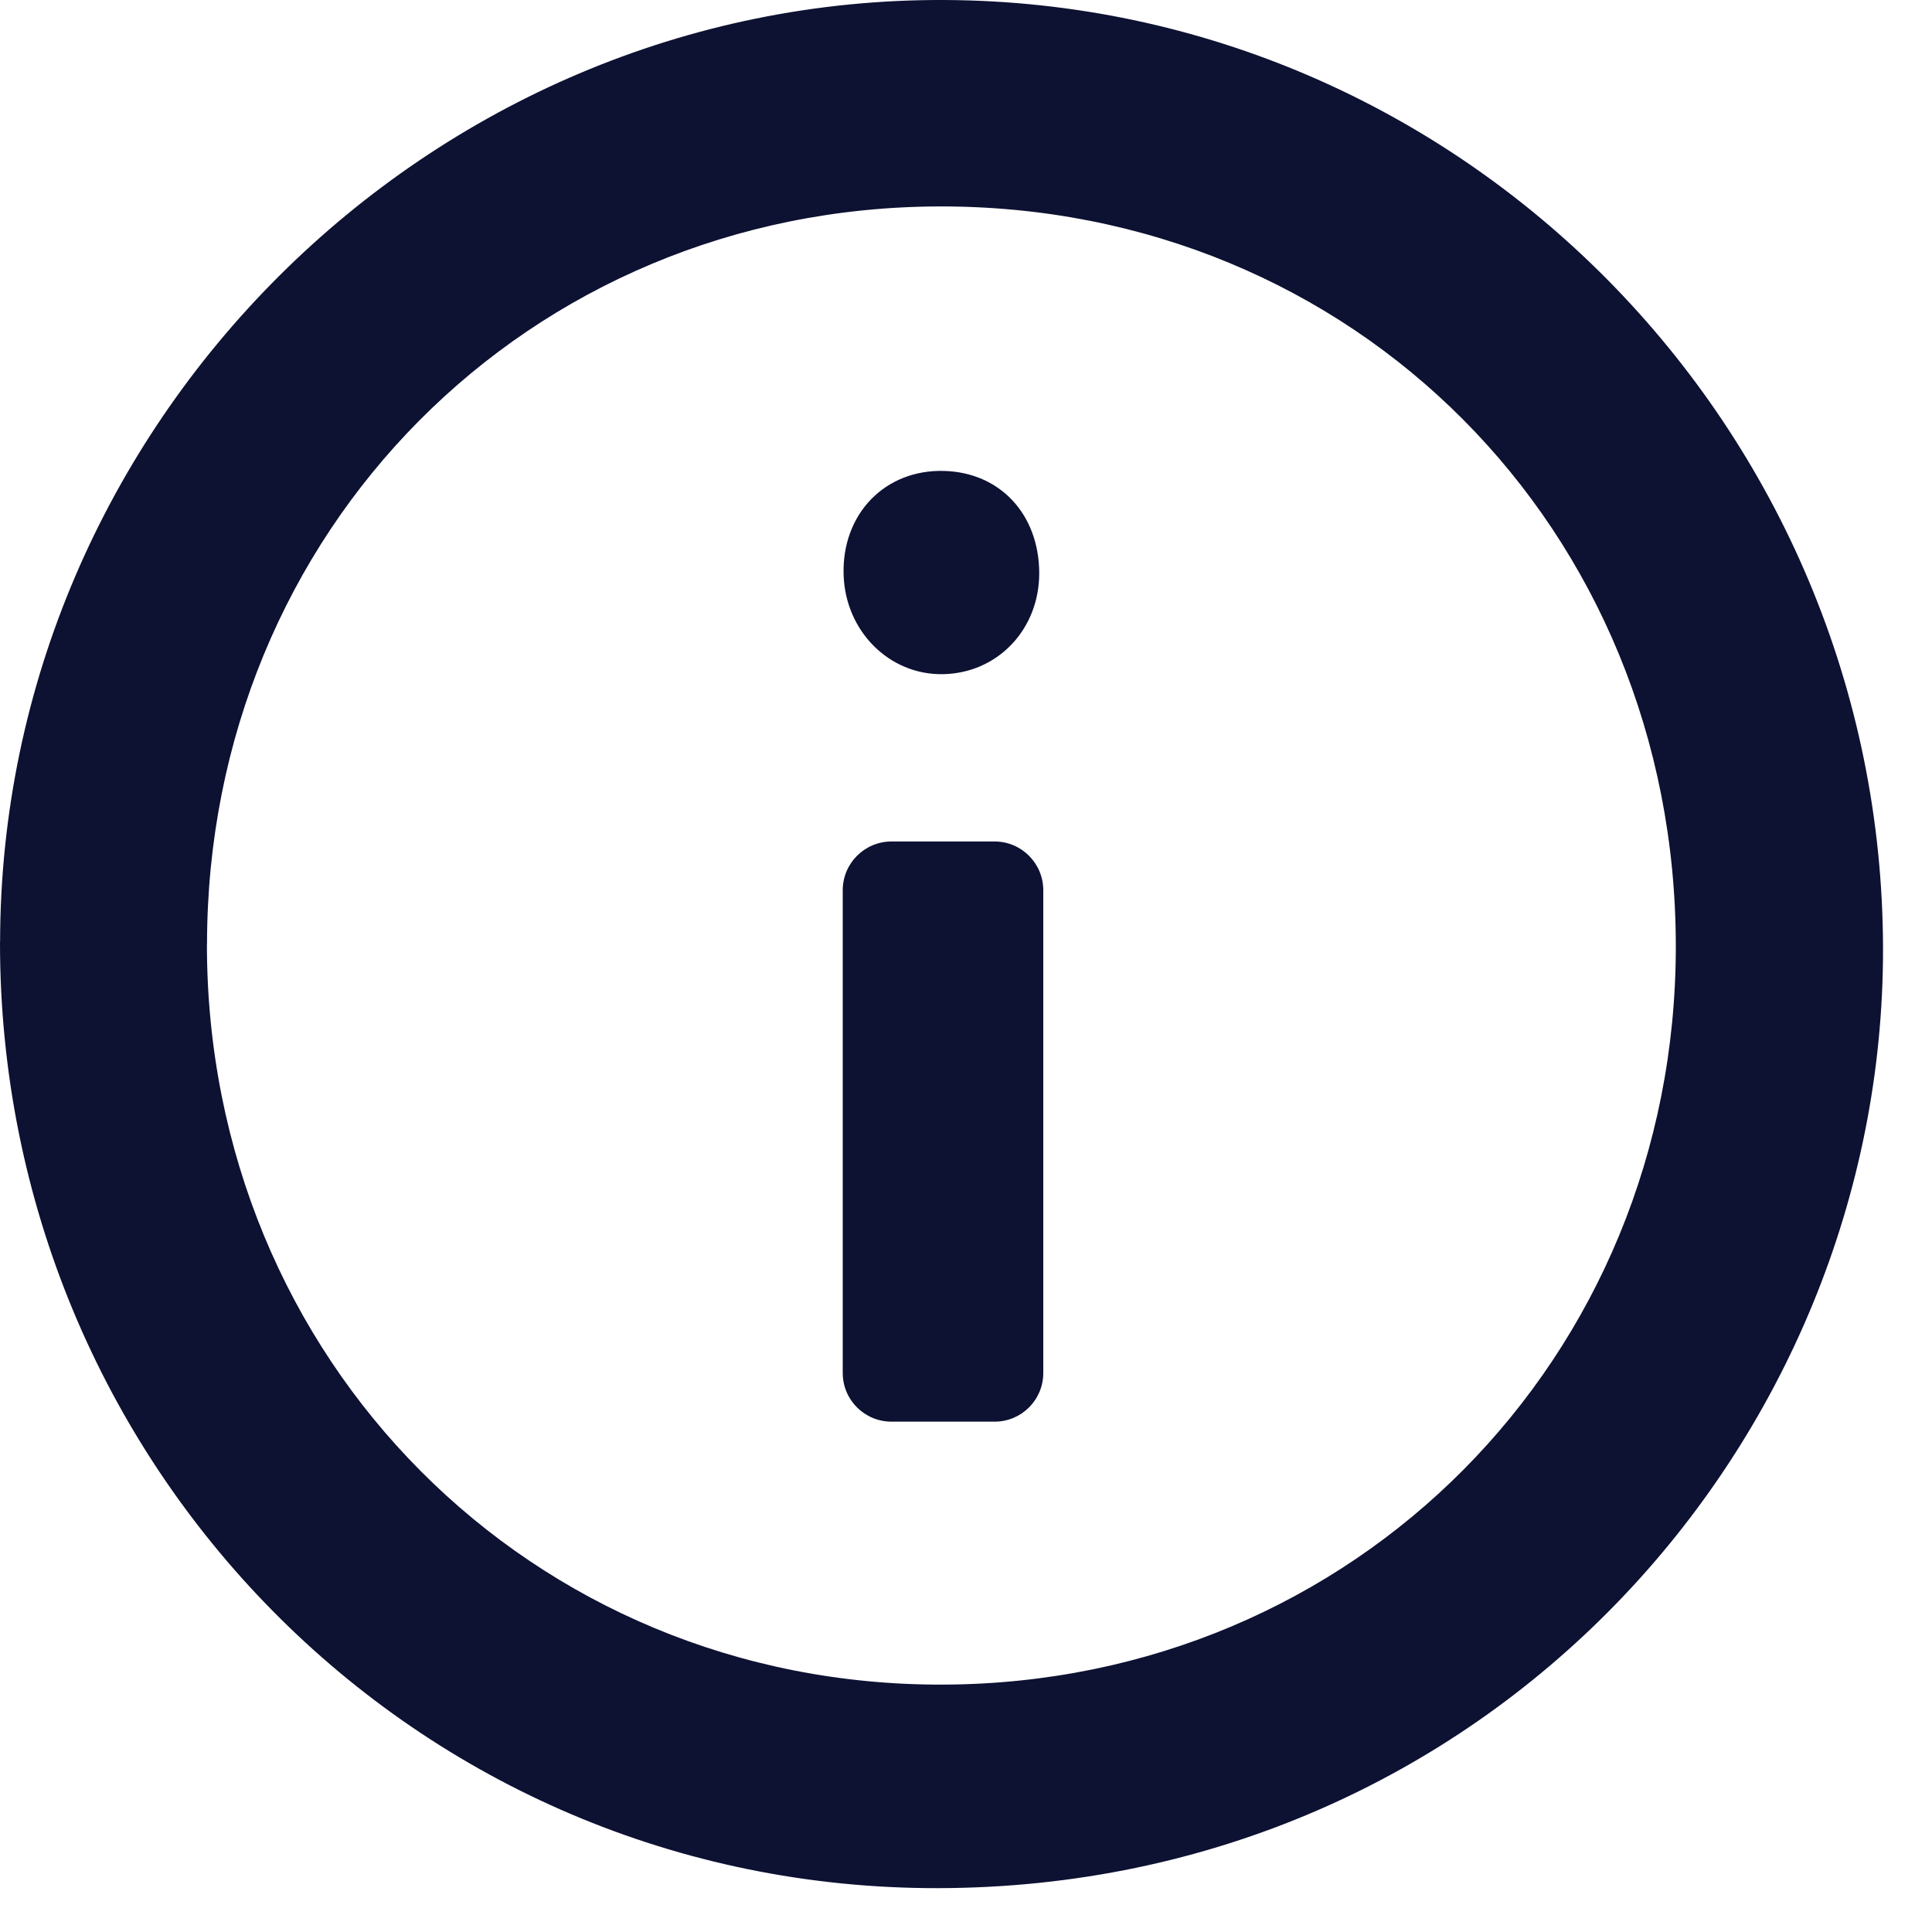
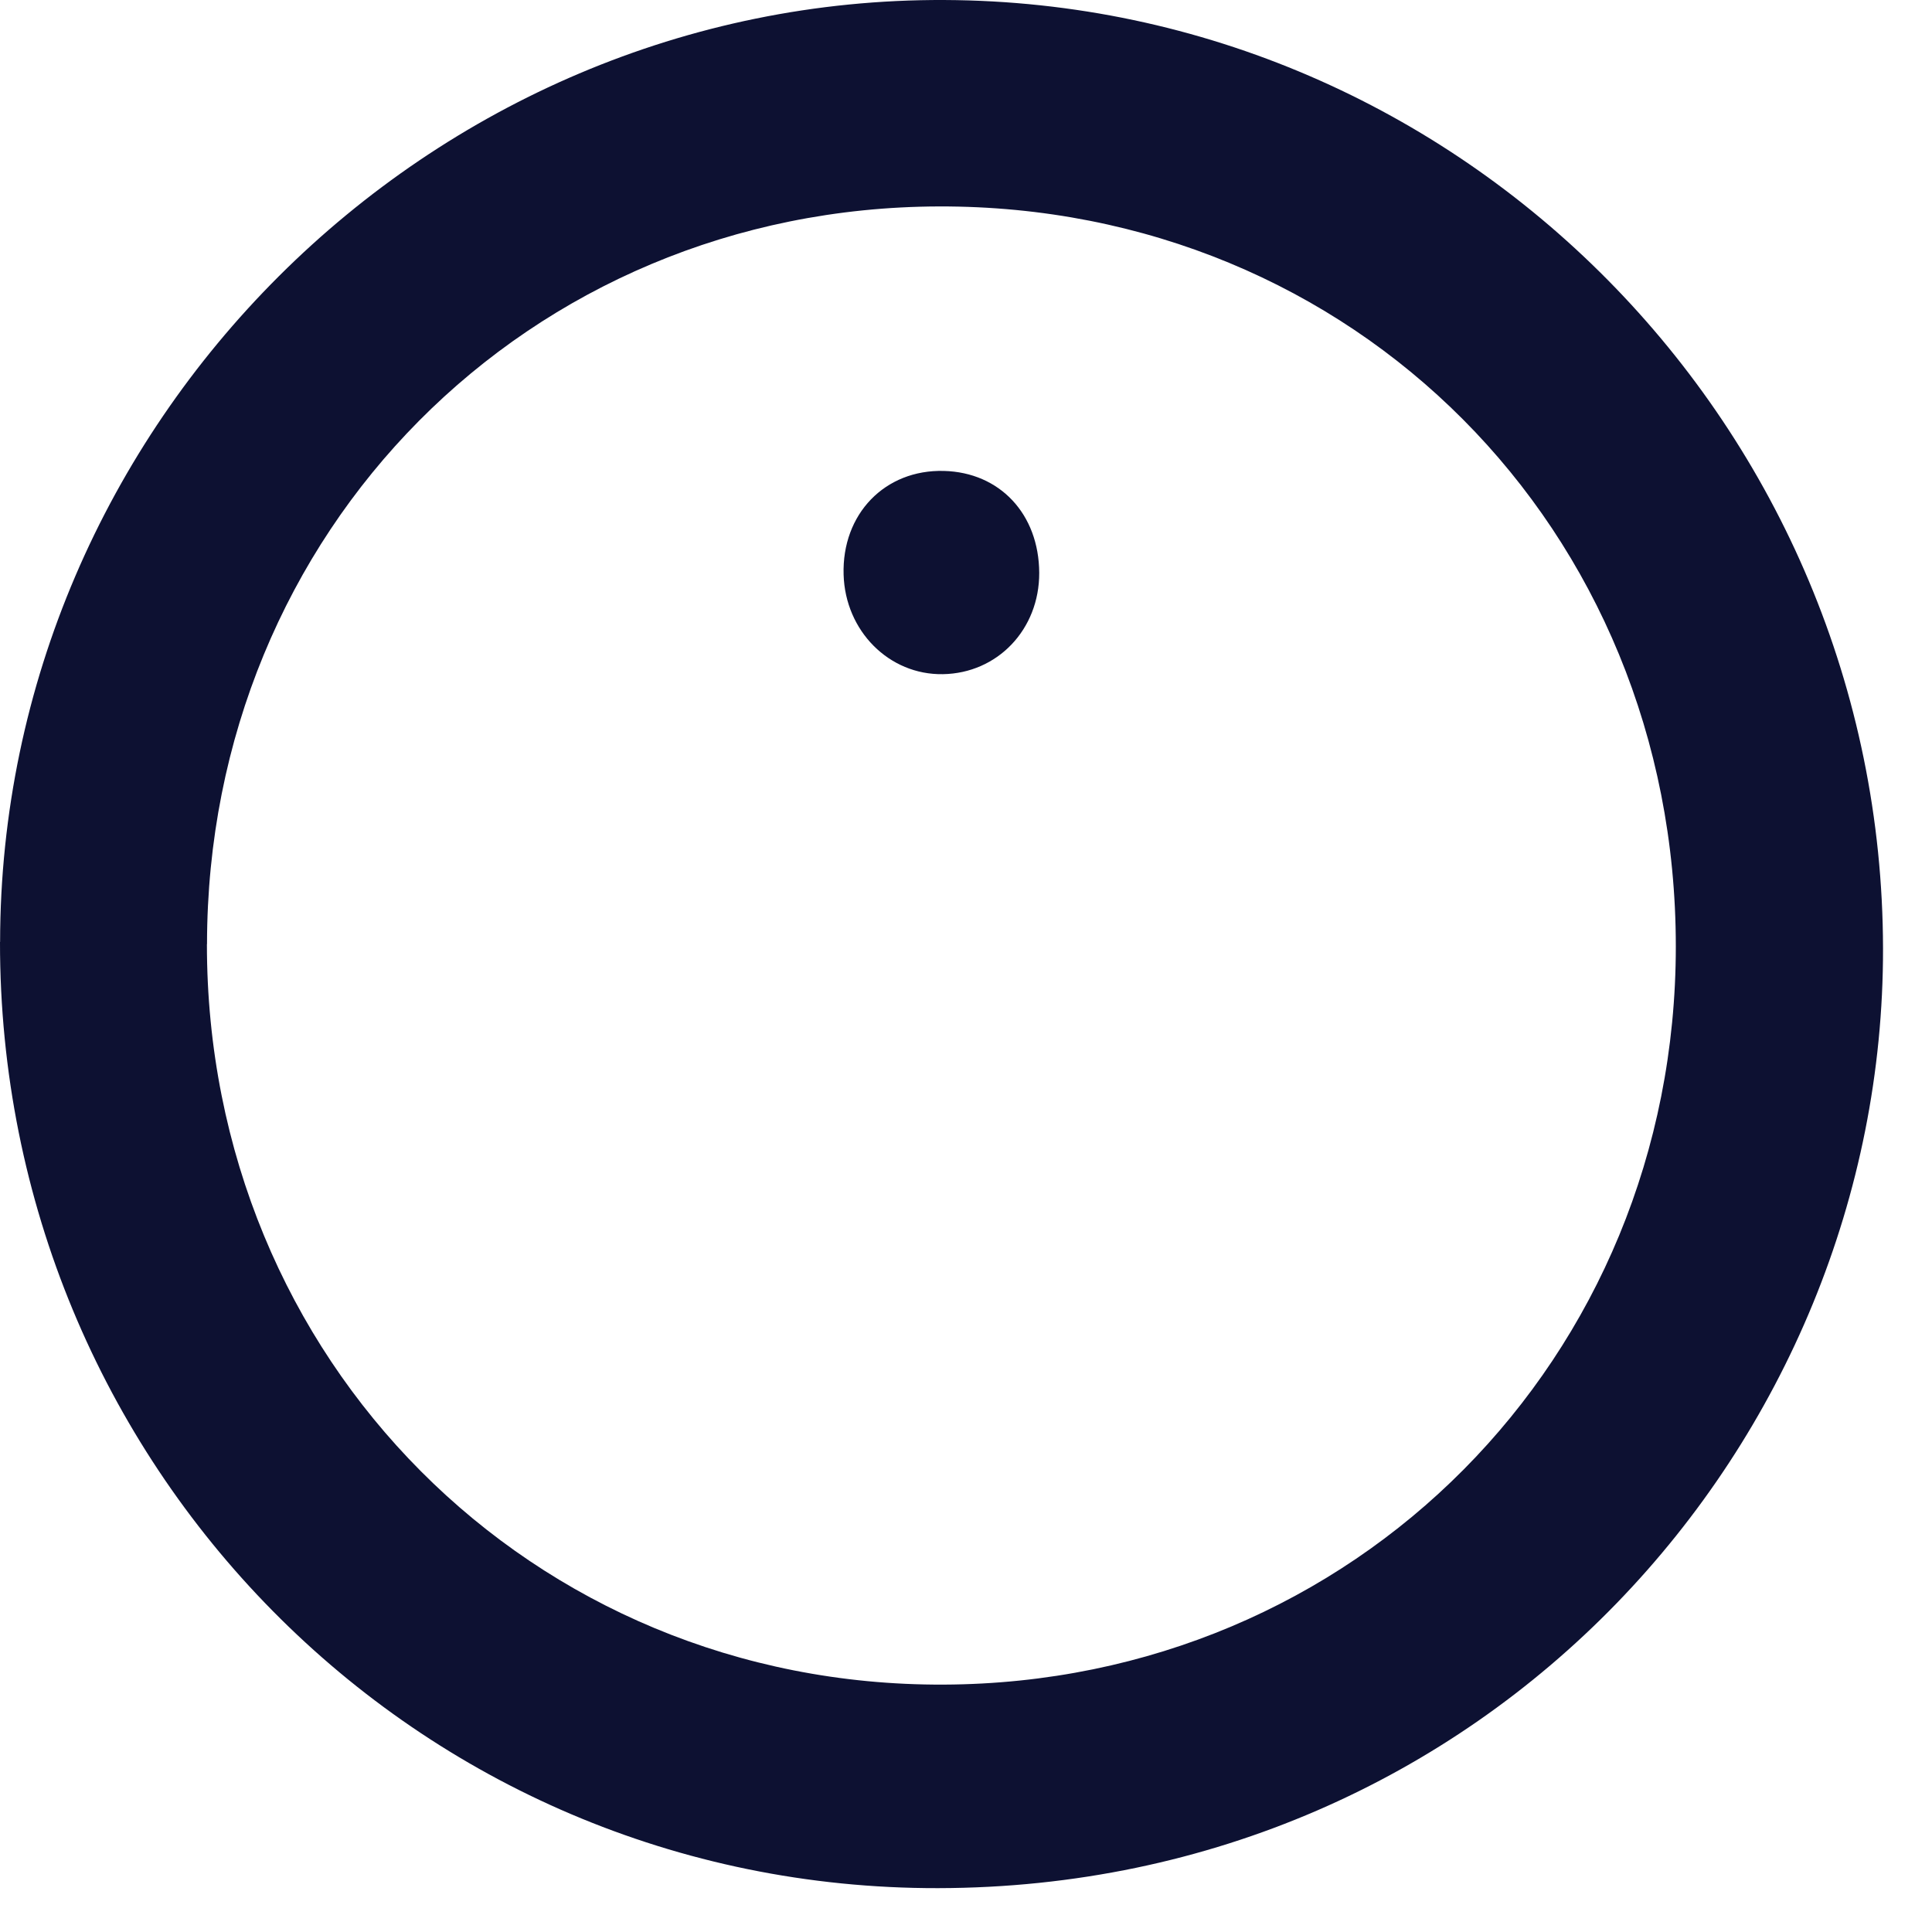
<svg xmlns="http://www.w3.org/2000/svg" width="20" height="20" viewBox="0 0 20 20" fill="none">
  <path d="M0.001 9.751C0.006 4.394 4.437 -0.024 9.778 9.89448e-05C15.139 0.024 19.484 4.43 19.493 9.817C19.502 14.939 15.386 19.537 9.71 19.546C4.297 19.555 -0.005 15.15 3.70102e-06 9.751H0.001ZM2.142 9.774C2.14 14.079 5.502 17.458 9.77 17.439C14.02 17.421 17.348 14.064 17.348 9.797C17.348 5.474 14.014 2.125 9.721 2.137C5.468 2.148 2.146 5.497 2.143 9.774H2.142Z" fill="#0D1132" />
  <path d="M10.758 5.93C10.76 6.515 10.327 6.97 9.76 6.979C9.204 6.988 8.75 6.532 8.733 5.949C8.714 5.321 9.16 4.859 9.771 4.875C10.351 4.89 10.755 5.322 10.758 5.93Z" fill="#0D1132" />
-   <path d="M10.296 8.711H9.229C8.95 8.711 8.724 8.937 8.724 9.216V14.213C8.724 14.492 8.95 14.717 9.229 14.717H10.296C10.574 14.717 10.8 14.492 10.8 14.213V9.216C10.8 8.937 10.574 8.711 10.296 8.711Z" fill="#0D1132" />
</svg>